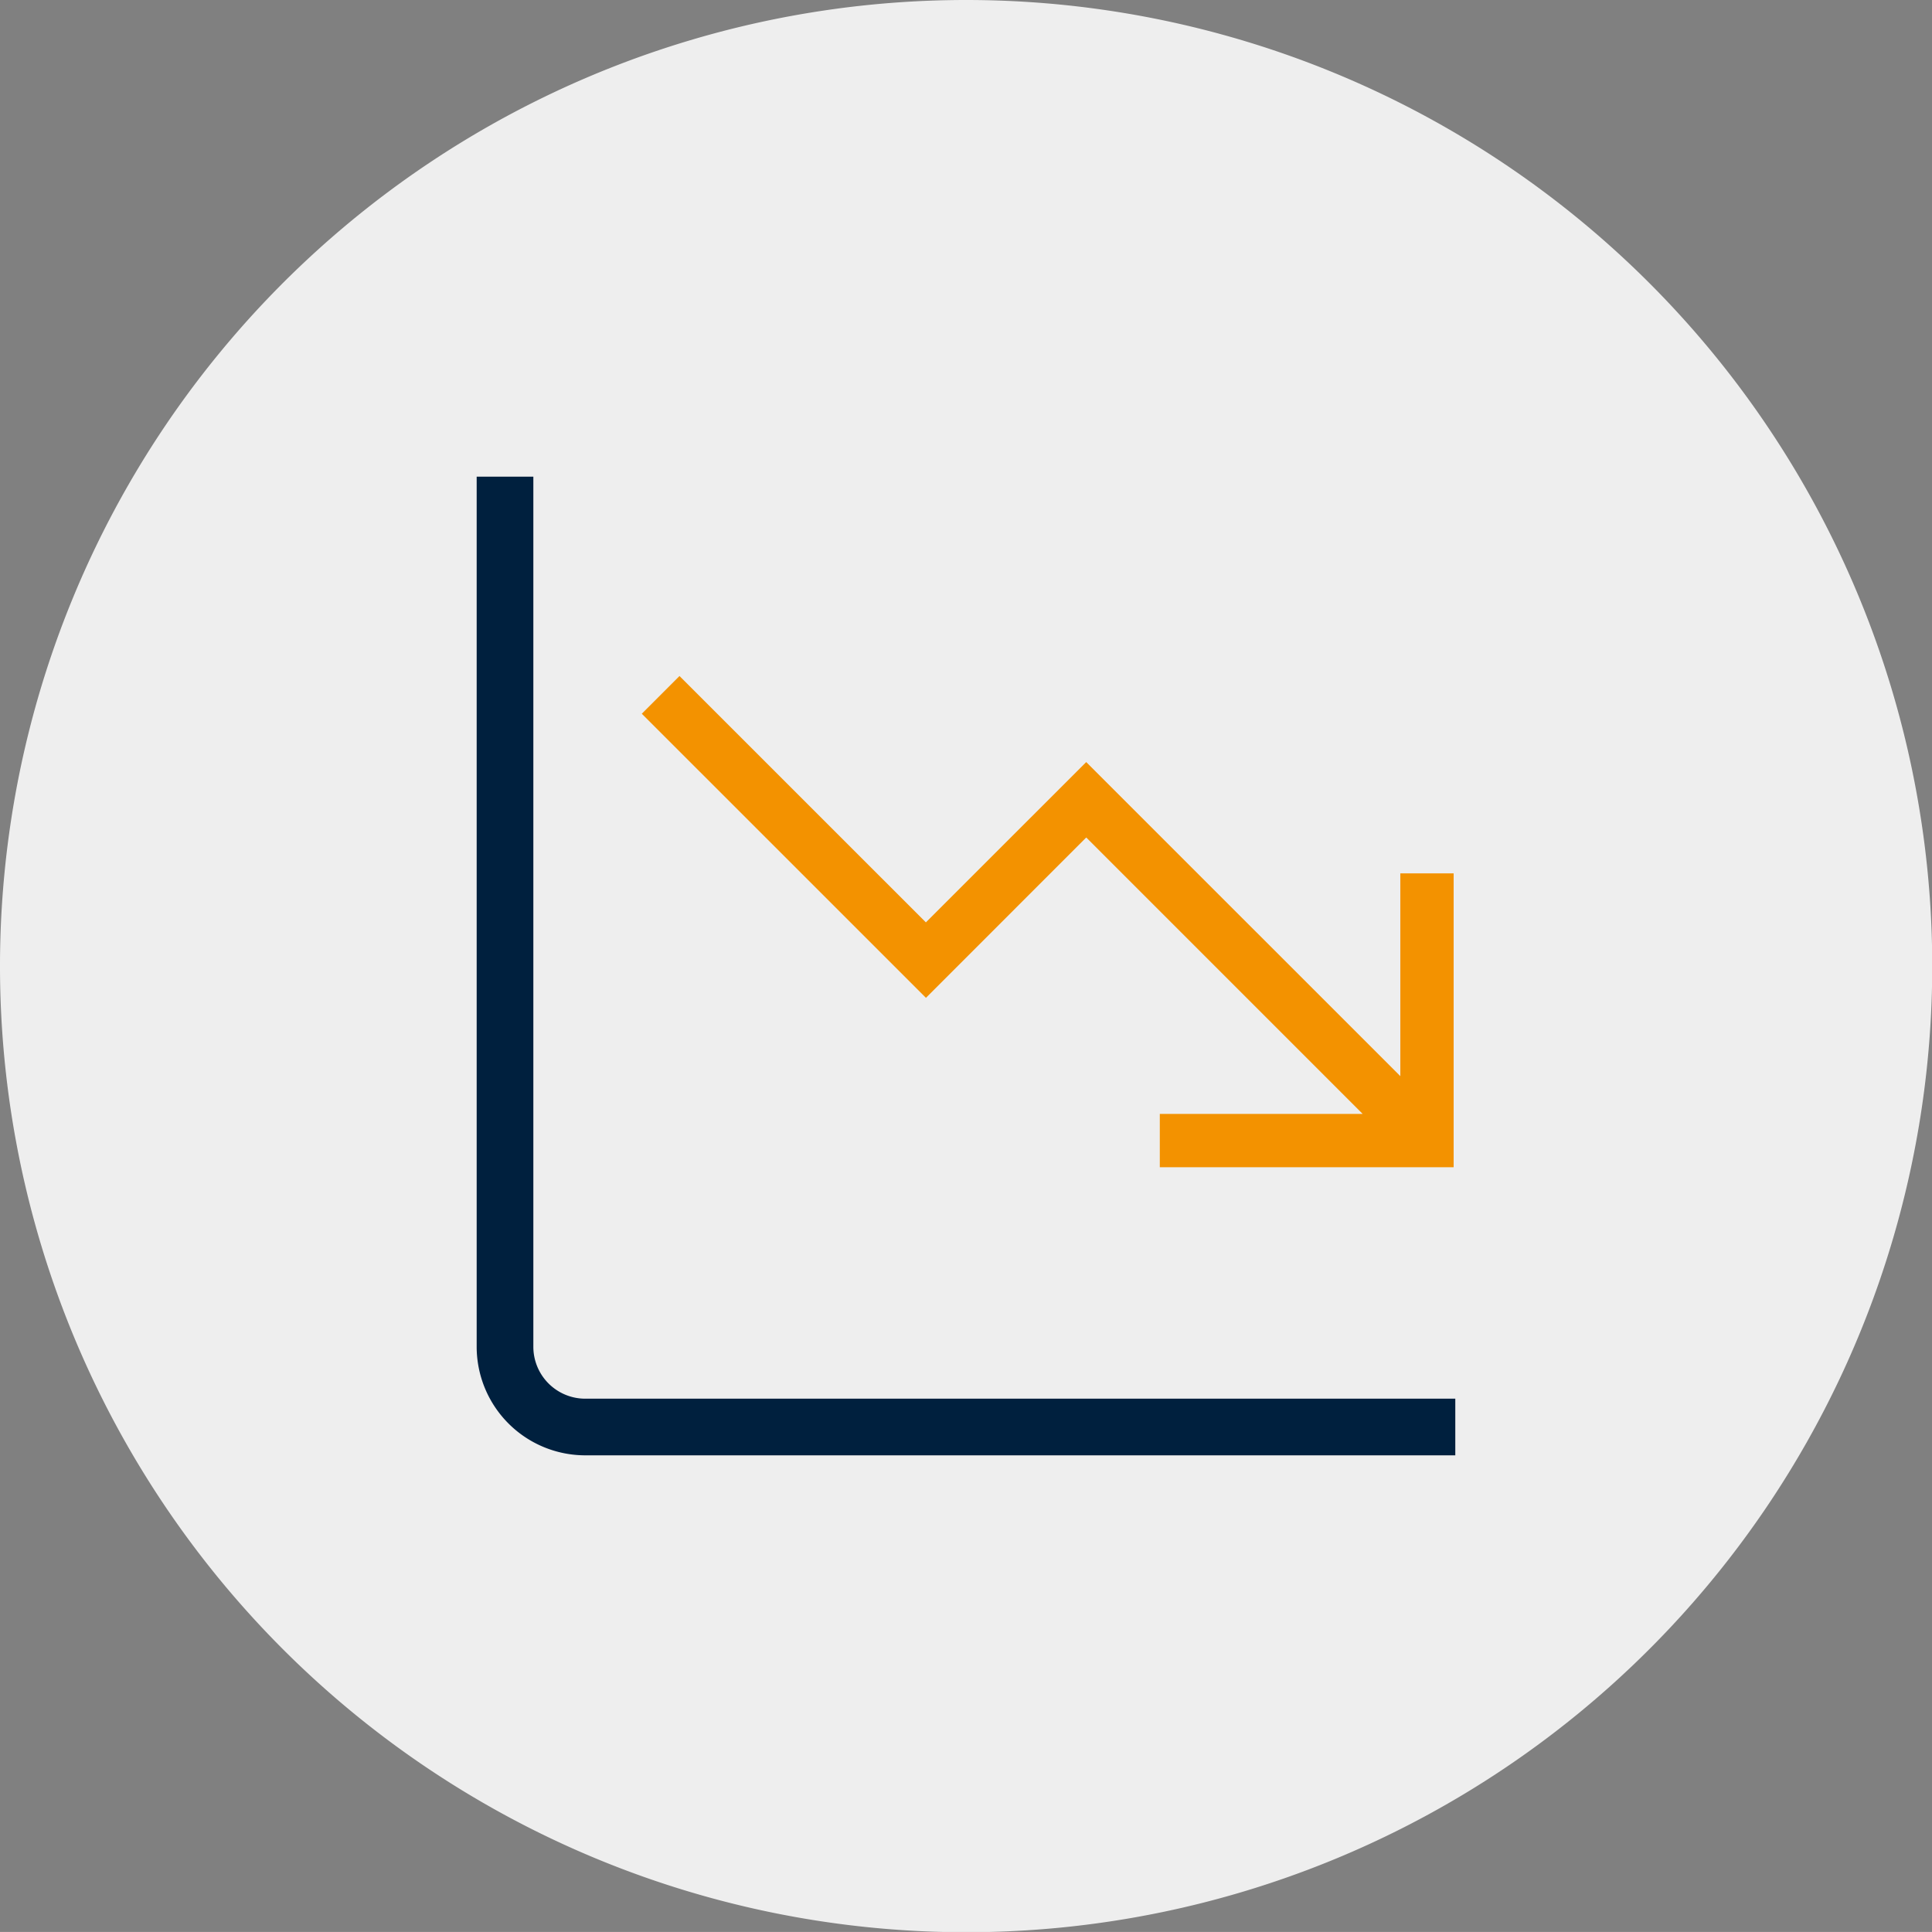
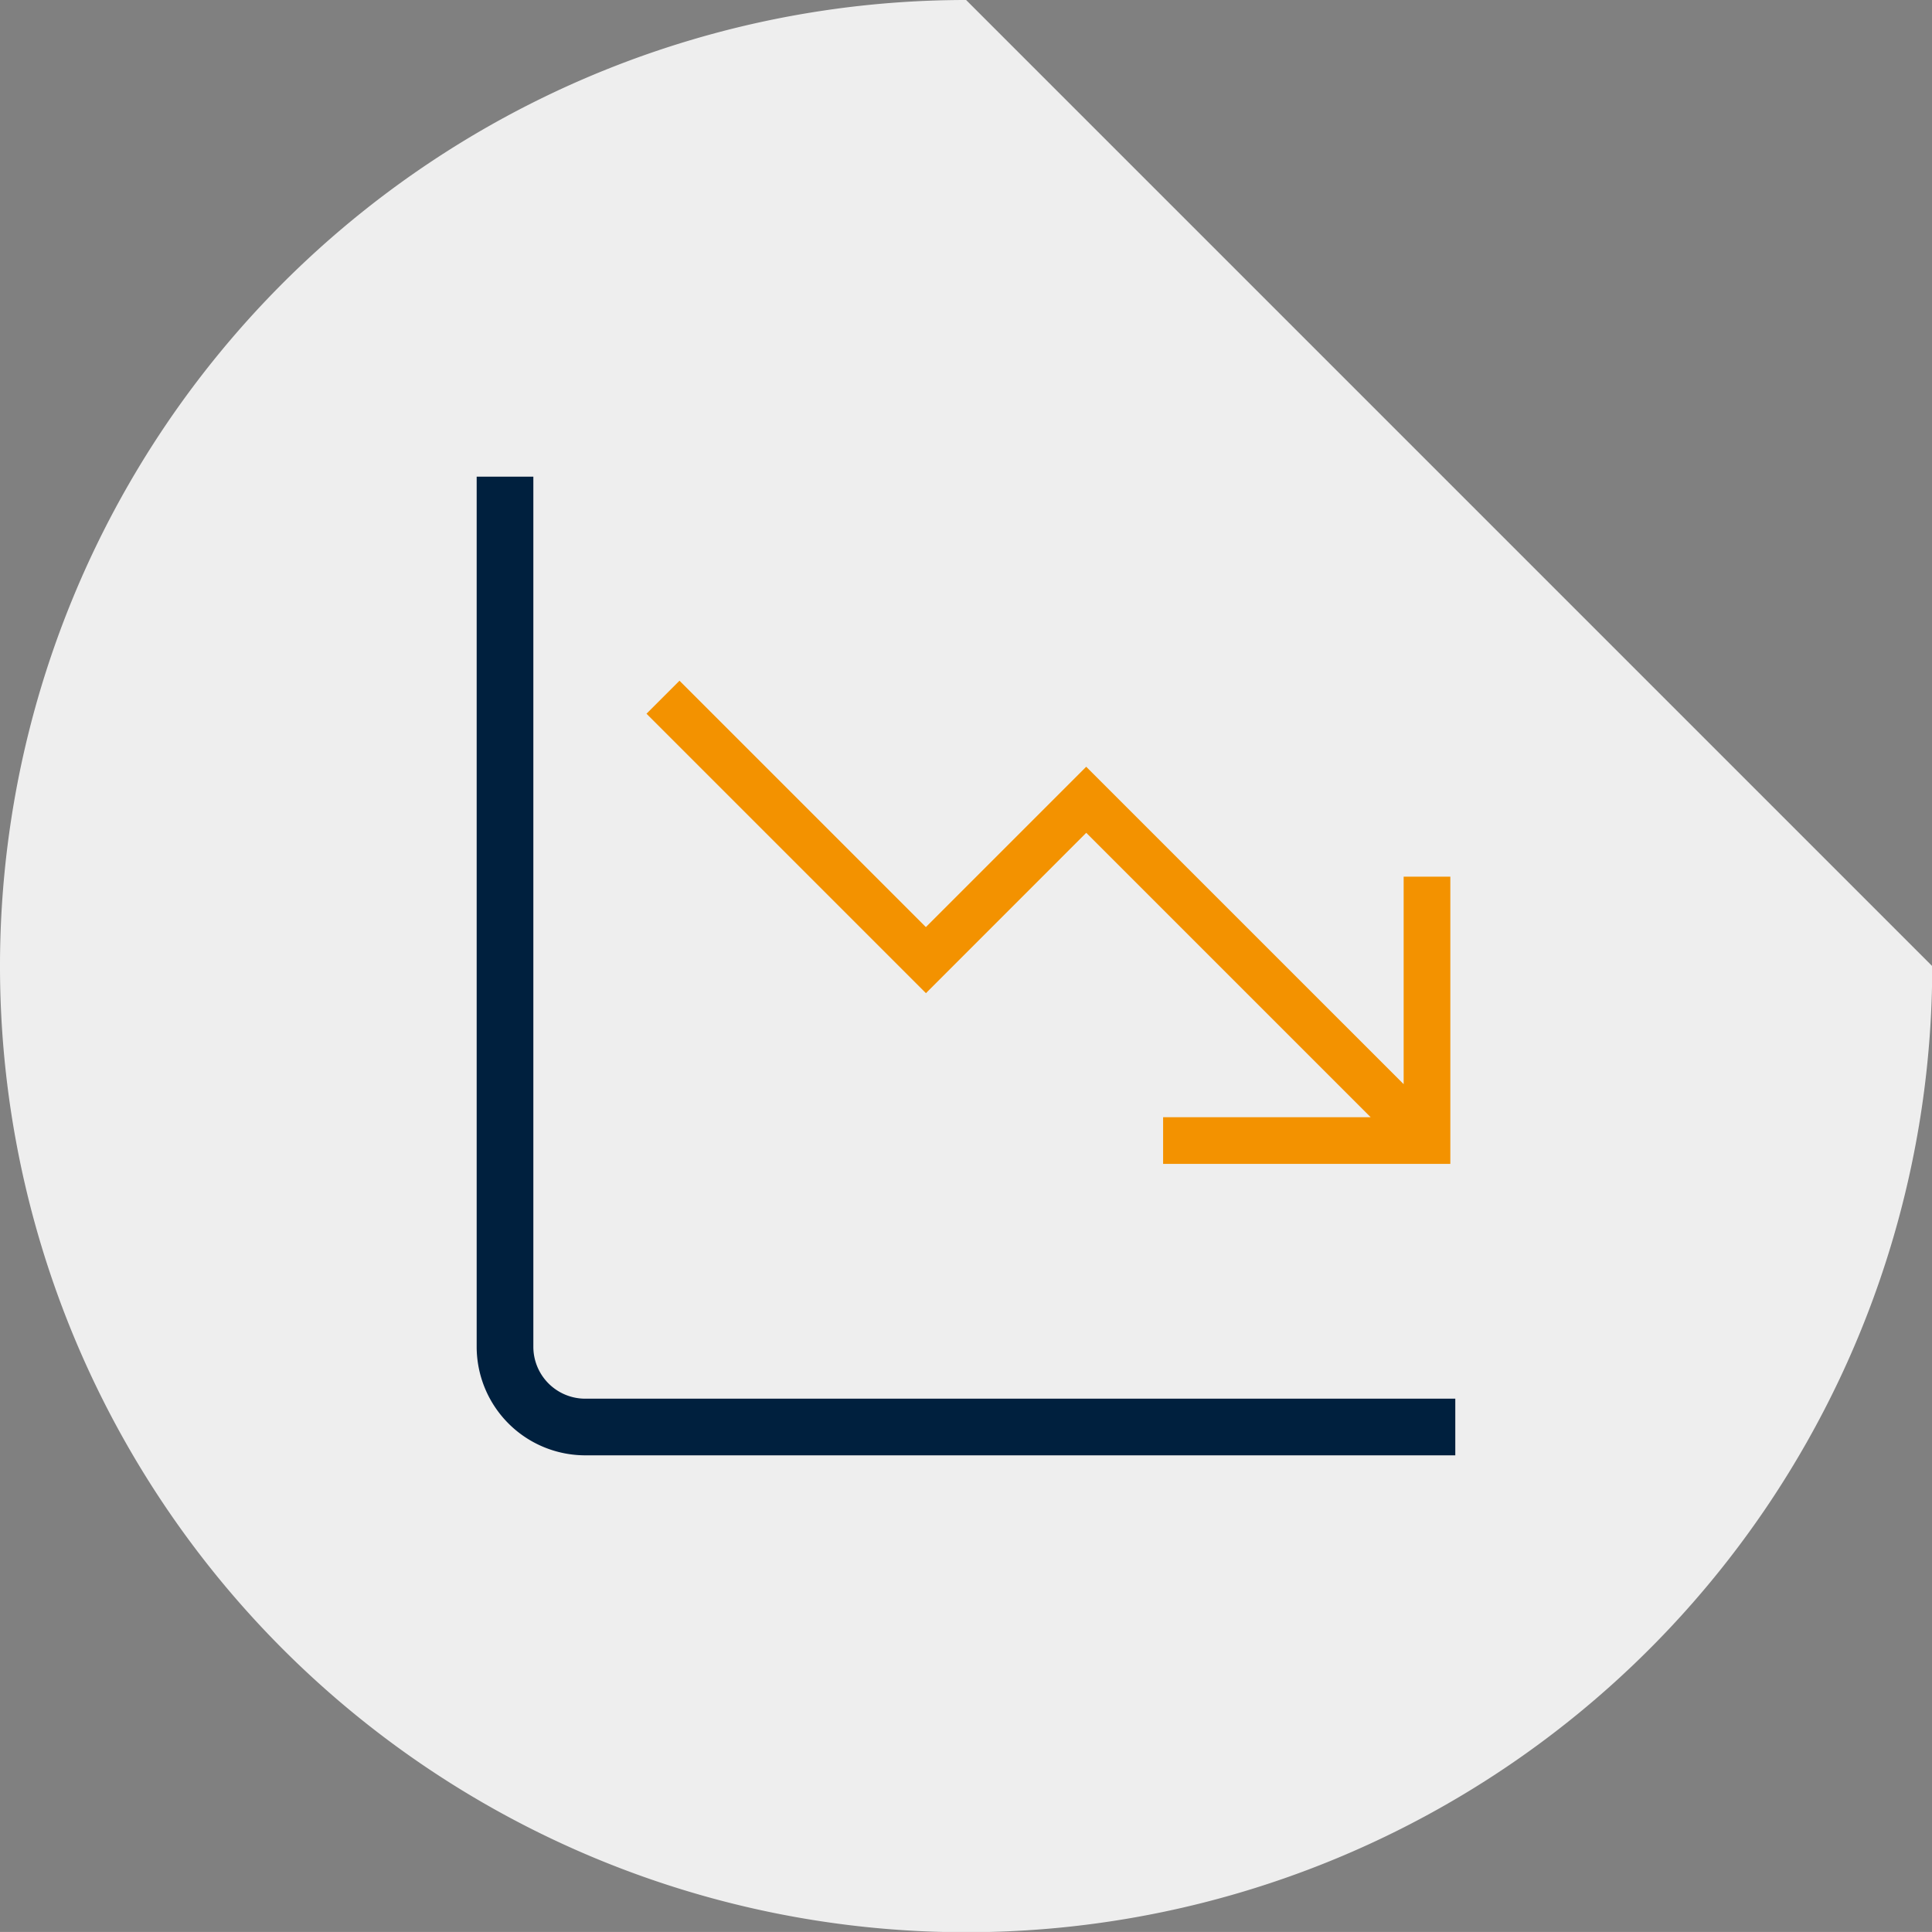
<svg xmlns="http://www.w3.org/2000/svg" id="save_money_Icon" width="58.393" height="58.391" viewBox="0 0 58.393 58.391">
  <rect x="0" y="0" width="58.393" height="58.391" fill="#808080" stroke="none" />
  <g id="Group_2380" data-name="Group 2380" transform="translate(0 0)">
-     <path id="Path_466" data-name="Path 466" d="M29.2,0a29.2,29.2,0,1,0,29.2,29.2A29.2,29.2,0,0,0,29.2,0" transform="translate(0 0)" fill="#eee" />
+     <path id="Path_466" data-name="Path 466" d="M29.2,0a29.2,29.2,0,1,0,29.2,29.2" transform="translate(0 0)" fill="#eee" />
    <path id="Path_1483" data-name="Path 1483" d="M3.029,27.867H29.078V29.08H3.029A3.034,3.034,0,0,1,0,26.05V0H1.213V26.05a1.819,1.819,0,0,0,1.816,1.818" transform="translate(14.657 14.656)" fill="#00203e" stroke="#00203e" stroke-width="0.5" />
    <g id="Path_1484" data-name="Path 1484" transform="translate(4.132 1.963)" fill="#f39200">
      <path d="M 39.703 33.215 L 39.603 33.215 L 31.122 33.215 L 31.022 33.215 L 31.022 33.115 L 31.022 31.904 L 31.022 31.804 L 31.122 31.804 L 37.295 31.804 L 28.699 23.208 L 23.924 27.984 L 23.854 28.055 L 23.783 27.984 L 15.478 19.679 L 15.408 19.609 L 15.478 19.538 L 16.334 18.682 L 16.405 18.611 L 16.476 18.682 L 23.852 26.057 L 28.627 21.282 L 28.698 21.211 L 28.768 21.282 L 38.292 30.805 L 38.292 24.634 L 38.292 24.534 L 38.392 24.534 L 39.603 24.534 L 39.703 24.534 L 39.703 24.634 L 39.703 33.115 L 39.703 33.215 Z" stroke="none" />
-       <path d="M 39.603 33.115 L 39.603 24.634 L 38.392 24.634 L 38.392 31.046 L 28.698 21.353 L 23.852 26.198 L 16.405 18.752 L 15.549 19.609 L 23.854 27.913 L 28.699 23.067 L 37.536 31.904 L 31.122 31.904 L 31.122 33.115 L 39.603 33.115 M 39.803 33.315 L 30.922 33.315 L 30.922 31.704 L 37.053 31.704 L 28.699 23.349 L 23.854 28.196 L 15.266 19.609 L 16.405 18.469 L 23.852 25.915 L 28.698 21.07 L 38.192 30.563 L 38.192 24.434 L 39.803 24.434 L 39.803 33.315 Z" stroke="none" fill="#f39200" />
    </g>
  </g>
</svg>